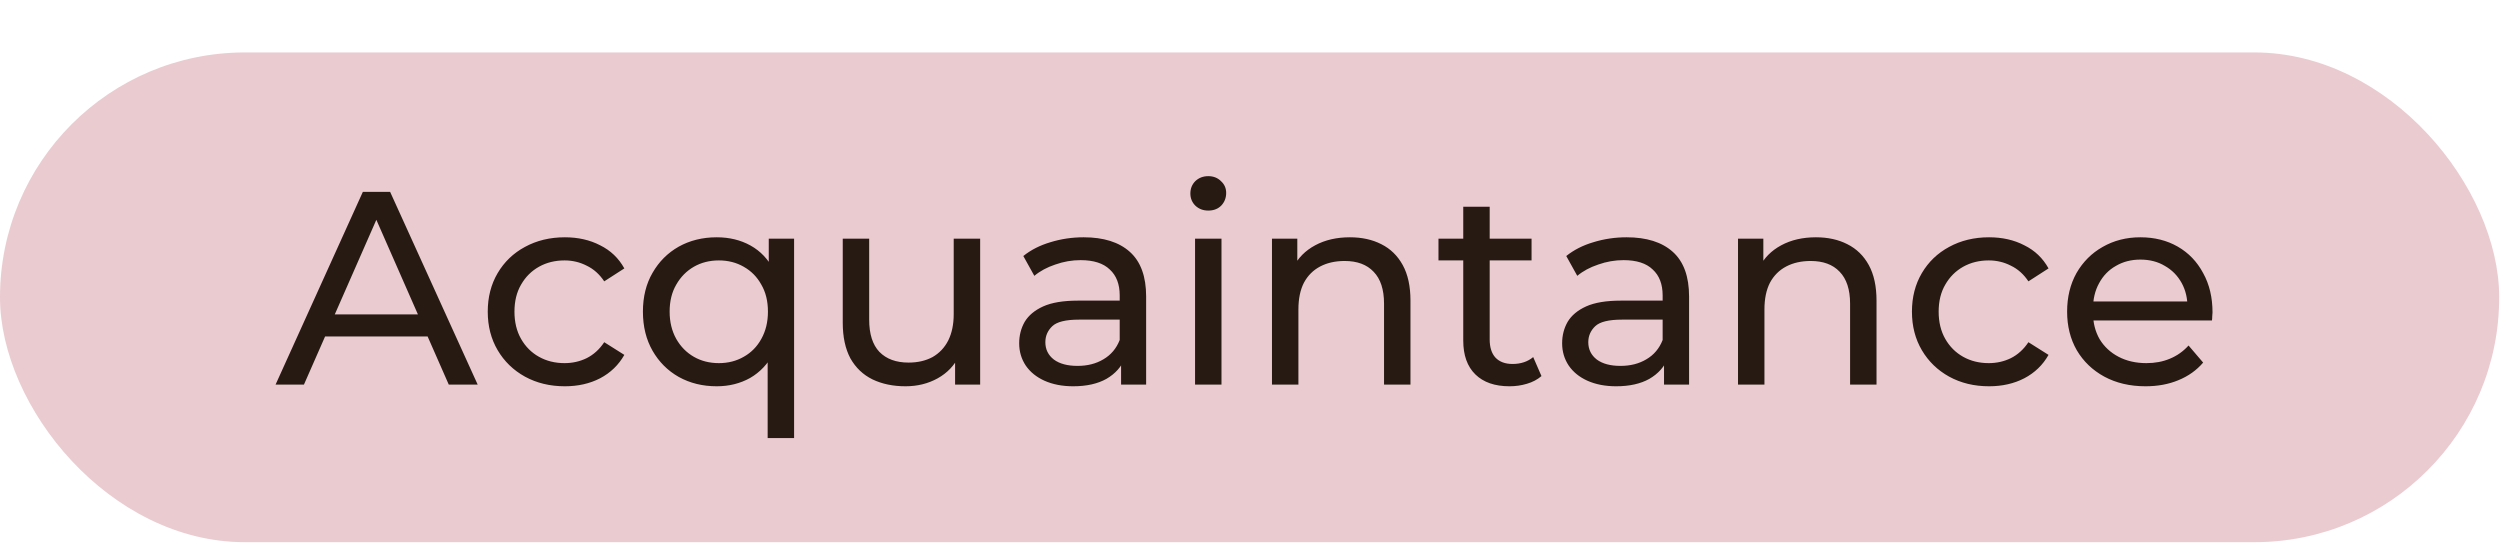
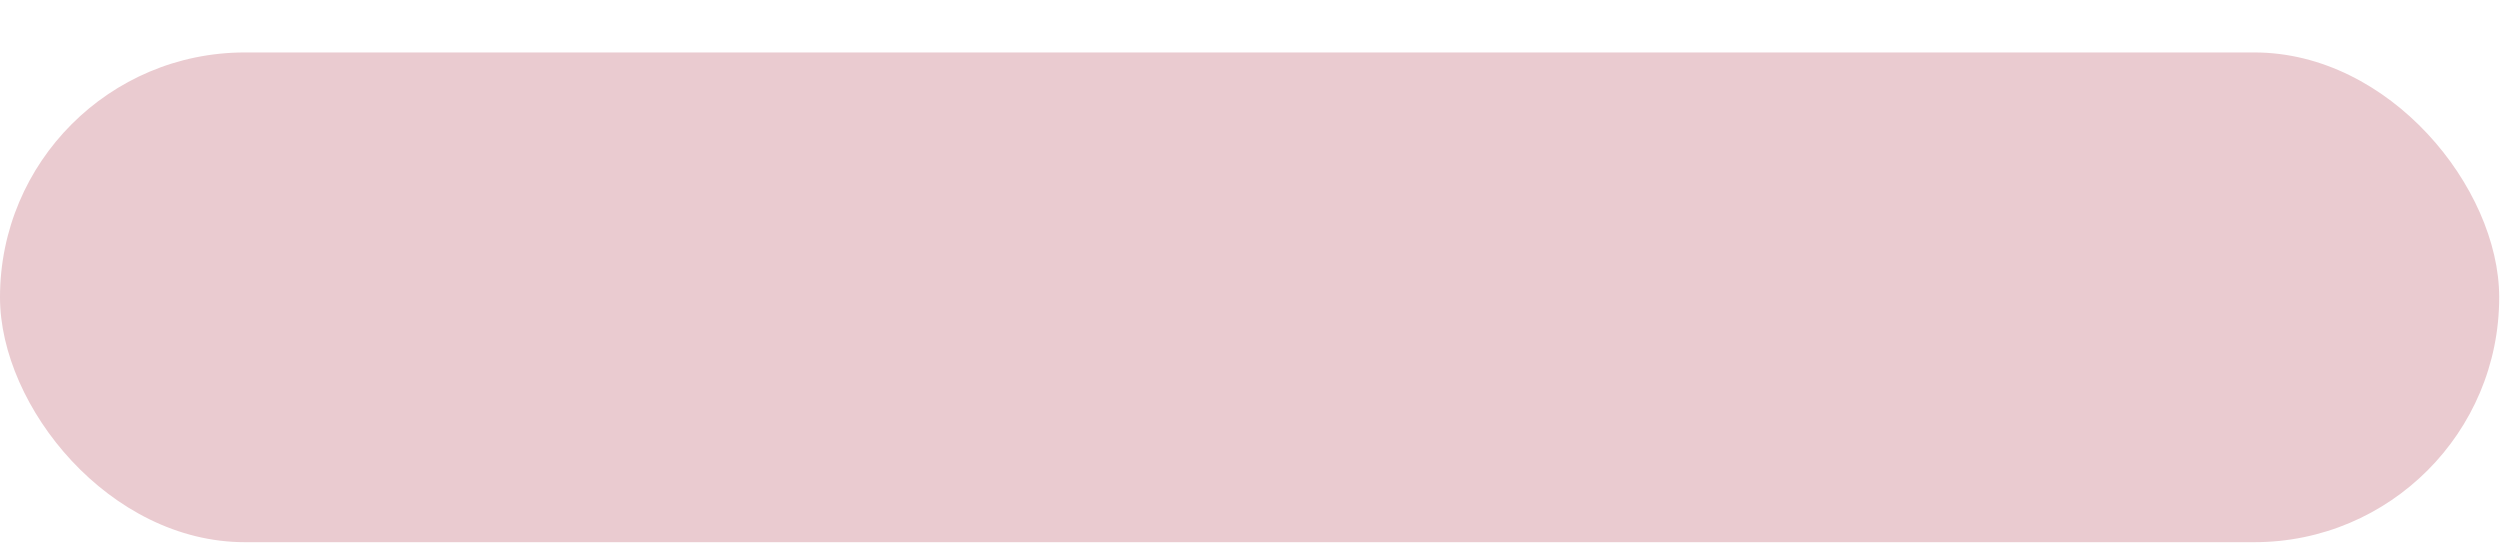
<svg xmlns="http://www.w3.org/2000/svg" width="143" height="32" viewBox="0 0 143 32" fill="none">
  <rect y="3" width="142.954" height="28.013" rx="14.007" fill="#EACBD0" />
-   <path d="M15.762 22L20.755 10.974H22.315L27.324 22H25.67L21.212 11.856H21.842L17.385 22H15.762ZM17.889 19.244L18.314 17.983H24.52L24.977 19.244H17.889ZM32.31 22.095C31.459 22.095 30.698 21.911 30.026 21.543C29.364 21.176 28.844 20.672 28.466 20.031C28.088 19.39 27.899 18.655 27.899 17.826C27.899 16.996 28.088 16.261 28.466 15.621C28.844 14.98 29.364 14.481 30.026 14.124C30.698 13.757 31.459 13.573 32.31 13.573C33.066 13.573 33.738 13.725 34.326 14.03C34.924 14.324 35.386 14.765 35.712 15.353L34.562 16.093C34.289 15.684 33.953 15.384 33.554 15.195C33.166 14.996 32.745 14.896 32.294 14.896C31.748 14.896 31.26 15.017 30.829 15.258C30.398 15.5 30.057 15.841 29.805 16.282C29.553 16.713 29.427 17.227 29.427 17.826C29.427 18.424 29.553 18.944 29.805 19.385C30.057 19.826 30.398 20.168 30.829 20.409C31.26 20.651 31.748 20.771 32.294 20.771C32.745 20.771 33.166 20.677 33.554 20.488C33.953 20.288 34.289 19.984 34.562 19.574L35.712 20.299C35.386 20.876 34.924 21.323 34.326 21.638C33.738 21.942 33.066 22.095 32.31 22.095ZM40.996 22.095C40.188 22.095 39.463 21.916 38.822 21.559C38.192 21.202 37.694 20.703 37.326 20.063C36.959 19.422 36.775 18.677 36.775 17.826C36.775 16.975 36.959 16.235 37.326 15.605C37.694 14.964 38.192 14.466 38.822 14.109C39.463 13.752 40.188 13.573 40.996 13.573C41.721 13.573 42.367 13.73 42.934 14.046C43.501 14.361 43.947 14.833 44.273 15.463C44.608 16.093 44.776 16.881 44.776 17.826C44.776 18.771 44.603 19.558 44.257 20.189C43.921 20.819 43.469 21.296 42.902 21.622C42.335 21.937 41.7 22.095 40.996 22.095ZM41.122 20.771C41.647 20.771 42.12 20.651 42.54 20.409C42.97 20.168 43.306 19.826 43.548 19.385C43.8 18.934 43.926 18.414 43.926 17.826C43.926 17.227 43.8 16.713 43.548 16.282C43.306 15.841 42.97 15.5 42.54 15.258C42.12 15.017 41.647 14.896 41.122 14.896C40.587 14.896 40.109 15.017 39.689 15.258C39.269 15.5 38.933 15.841 38.681 16.282C38.429 16.713 38.303 17.227 38.303 17.826C38.303 18.414 38.429 18.934 38.681 19.385C38.933 19.826 39.269 20.168 39.689 20.409C40.109 20.651 40.587 20.771 41.122 20.771ZM43.91 25.056V19.779L44.068 17.842L43.973 15.904V13.652H45.422V25.056H43.91ZM51.796 22.095C51.082 22.095 50.452 21.963 49.906 21.701C49.37 21.438 48.95 21.039 48.646 20.504C48.352 19.958 48.205 19.275 48.205 18.456V13.652H49.717V18.283C49.717 19.102 49.911 19.716 50.3 20.126C50.699 20.535 51.255 20.74 51.969 20.74C52.494 20.74 52.951 20.635 53.34 20.425C53.728 20.204 54.027 19.889 54.237 19.48C54.447 19.06 54.552 18.556 54.552 17.968V13.652H56.065V22H54.631V19.748L54.867 20.346C54.594 20.903 54.185 21.333 53.639 21.638C53.093 21.942 52.478 22.095 51.796 22.095ZM64.126 22V20.236L64.047 19.905V16.897C64.047 16.256 63.858 15.762 63.48 15.416C63.112 15.059 62.556 14.88 61.81 14.88C61.316 14.88 60.833 14.964 60.361 15.132C59.888 15.29 59.489 15.505 59.164 15.778L58.534 14.644C58.964 14.298 59.479 14.035 60.077 13.857C60.686 13.668 61.322 13.573 61.983 13.573C63.128 13.573 64.01 13.851 64.629 14.408C65.249 14.964 65.559 15.815 65.559 16.96V22H64.126ZM61.385 22.095C60.765 22.095 60.219 21.989 59.747 21.779C59.285 21.57 58.928 21.281 58.675 20.913C58.423 20.535 58.297 20.11 58.297 19.637C58.297 19.186 58.403 18.776 58.612 18.409C58.833 18.041 59.185 17.747 59.668 17.527C60.161 17.306 60.823 17.196 61.653 17.196H64.299V18.283H61.715C60.959 18.283 60.45 18.409 60.188 18.661C59.925 18.913 59.794 19.217 59.794 19.574C59.794 19.984 59.957 20.315 60.282 20.567C60.608 20.808 61.059 20.929 61.637 20.929C62.204 20.929 62.697 20.803 63.117 20.551C63.548 20.299 63.858 19.931 64.047 19.448L64.346 20.488C64.147 20.981 63.795 21.375 63.291 21.669C62.787 21.953 62.151 22.095 61.385 22.095ZM68.357 22V13.652H69.869V22H68.357ZM69.113 12.045C68.819 12.045 68.572 11.951 68.373 11.762C68.184 11.573 68.089 11.342 68.089 11.069C68.089 10.785 68.184 10.549 68.373 10.36C68.572 10.171 68.819 10.076 69.113 10.076C69.407 10.076 69.649 10.171 69.838 10.36C70.037 10.538 70.137 10.764 70.137 11.037C70.137 11.321 70.043 11.562 69.853 11.762C69.665 11.951 69.418 12.045 69.113 12.045ZM77.214 13.573C77.897 13.573 78.495 13.704 79.01 13.967C79.535 14.229 79.944 14.628 80.238 15.164C80.532 15.7 80.679 16.377 80.679 17.196V22H79.167V17.369C79.167 16.561 78.968 15.951 78.569 15.542C78.18 15.132 77.629 14.928 76.915 14.928C76.379 14.928 75.912 15.033 75.513 15.243C75.114 15.453 74.804 15.762 74.584 16.172C74.374 16.581 74.269 17.091 74.269 17.7V22H72.757V13.652H74.206V15.904L73.969 15.306C74.242 14.76 74.662 14.334 75.229 14.03C75.796 13.725 76.458 13.573 77.214 13.573ZM86.345 22.095C85.504 22.095 84.853 21.869 84.391 21.417C83.929 20.966 83.698 20.32 83.698 19.48V11.825H85.21V19.417C85.21 19.868 85.321 20.215 85.541 20.456C85.772 20.698 86.098 20.819 86.518 20.819C86.99 20.819 87.384 20.687 87.699 20.425L88.172 21.512C87.941 21.711 87.662 21.858 87.337 21.953C87.022 22.047 86.691 22.095 86.345 22.095ZM82.281 14.896V13.652H87.605V14.896H82.281ZM95.182 22V20.236L95.103 19.905V16.897C95.103 16.256 94.914 15.762 94.536 15.416C94.169 15.059 93.612 14.88 92.867 14.88C92.373 14.88 91.89 14.964 91.418 15.132C90.945 15.29 90.546 15.505 90.22 15.778L89.59 14.644C90.021 14.298 90.535 14.035 91.134 13.857C91.743 13.668 92.378 13.573 93.04 13.573C94.184 13.573 95.067 13.851 95.686 14.408C96.306 14.964 96.615 15.815 96.615 16.96V22H95.182ZM92.441 22.095C91.822 22.095 91.276 21.989 90.803 21.779C90.341 21.57 89.984 21.281 89.732 20.913C89.48 20.535 89.354 20.11 89.354 19.637C89.354 19.186 89.459 18.776 89.669 18.409C89.89 18.041 90.241 17.747 90.725 17.527C91.218 17.306 91.88 17.196 92.709 17.196H95.355V18.283H92.772C92.016 18.283 91.507 18.409 91.244 18.661C90.982 18.913 90.85 19.217 90.85 19.574C90.85 19.984 91.013 20.315 91.339 20.567C91.664 20.808 92.116 20.929 92.693 20.929C93.26 20.929 93.754 20.803 94.174 20.551C94.605 20.299 94.914 19.931 95.103 19.448L95.403 20.488C95.203 20.981 94.851 21.375 94.347 21.669C93.843 21.953 93.208 22.095 92.441 22.095ZM103.871 13.573C104.554 13.573 105.153 13.704 105.667 13.967C106.192 14.229 106.602 14.628 106.896 15.164C107.19 15.7 107.337 16.377 107.337 17.196V22H105.825V17.369C105.825 16.561 105.625 15.951 105.226 15.542C104.838 15.132 104.286 14.928 103.572 14.928C103.037 14.928 102.569 15.033 102.17 15.243C101.771 15.453 101.462 15.762 101.241 16.172C101.031 16.581 100.926 17.091 100.926 17.7V22H99.414V13.652H100.863V15.904L100.627 15.306C100.9 14.76 101.32 14.334 101.887 14.03C102.454 13.725 103.115 13.573 103.871 13.573ZM113.774 22.095C112.923 22.095 112.162 21.911 111.49 21.543C110.828 21.176 110.308 20.672 109.93 20.031C109.552 19.39 109.363 18.655 109.363 17.826C109.363 16.996 109.552 16.261 109.93 15.621C110.308 14.98 110.828 14.481 111.49 14.124C112.162 13.757 112.923 13.573 113.774 13.573C114.53 13.573 115.202 13.725 115.79 14.03C116.389 14.324 116.851 14.765 117.176 15.353L116.026 16.093C115.753 15.684 115.417 15.384 115.018 15.195C114.63 14.996 114.21 14.896 113.758 14.896C113.212 14.896 112.724 15.017 112.293 15.258C111.863 15.5 111.521 15.841 111.269 16.282C111.017 16.713 110.891 17.227 110.891 17.826C110.891 18.424 111.017 18.944 111.269 19.385C111.521 19.826 111.863 20.168 112.293 20.409C112.724 20.651 113.212 20.771 113.758 20.771C114.21 20.771 114.63 20.677 115.018 20.488C115.417 20.288 115.753 19.984 116.026 19.574L117.176 20.299C116.851 20.876 116.389 21.323 115.79 21.638C115.202 21.942 114.53 22.095 113.774 22.095ZM122.728 22.095C121.835 22.095 121.048 21.911 120.365 21.543C119.693 21.176 119.168 20.672 118.79 20.031C118.423 19.39 118.239 18.655 118.239 17.826C118.239 16.996 118.417 16.261 118.774 15.621C119.142 14.98 119.641 14.481 120.271 14.124C120.911 13.757 121.631 13.573 122.429 13.573C123.237 13.573 123.951 13.752 124.571 14.109C125.191 14.466 125.674 14.97 126.02 15.621C126.377 16.261 126.556 17.012 126.556 17.873C126.556 17.936 126.55 18.01 126.54 18.094C126.54 18.178 126.535 18.256 126.524 18.33H119.42V17.243H125.737L125.122 17.621C125.133 17.086 125.023 16.608 124.792 16.188C124.56 15.768 124.24 15.442 123.831 15.211C123.432 14.97 122.964 14.849 122.429 14.849C121.904 14.849 121.436 14.97 121.027 15.211C120.617 15.442 120.297 15.773 120.066 16.203C119.835 16.623 119.72 17.107 119.72 17.653V17.905C119.72 18.461 119.846 18.96 120.098 19.401C120.36 19.832 120.722 20.168 121.184 20.409C121.646 20.651 122.177 20.771 122.775 20.771C123.269 20.771 123.715 20.687 124.114 20.519C124.524 20.351 124.881 20.099 125.185 19.763L126.02 20.74C125.642 21.181 125.17 21.517 124.602 21.748C124.046 21.979 123.421 22.095 122.728 22.095Z" fill="#271A13" />
</svg>